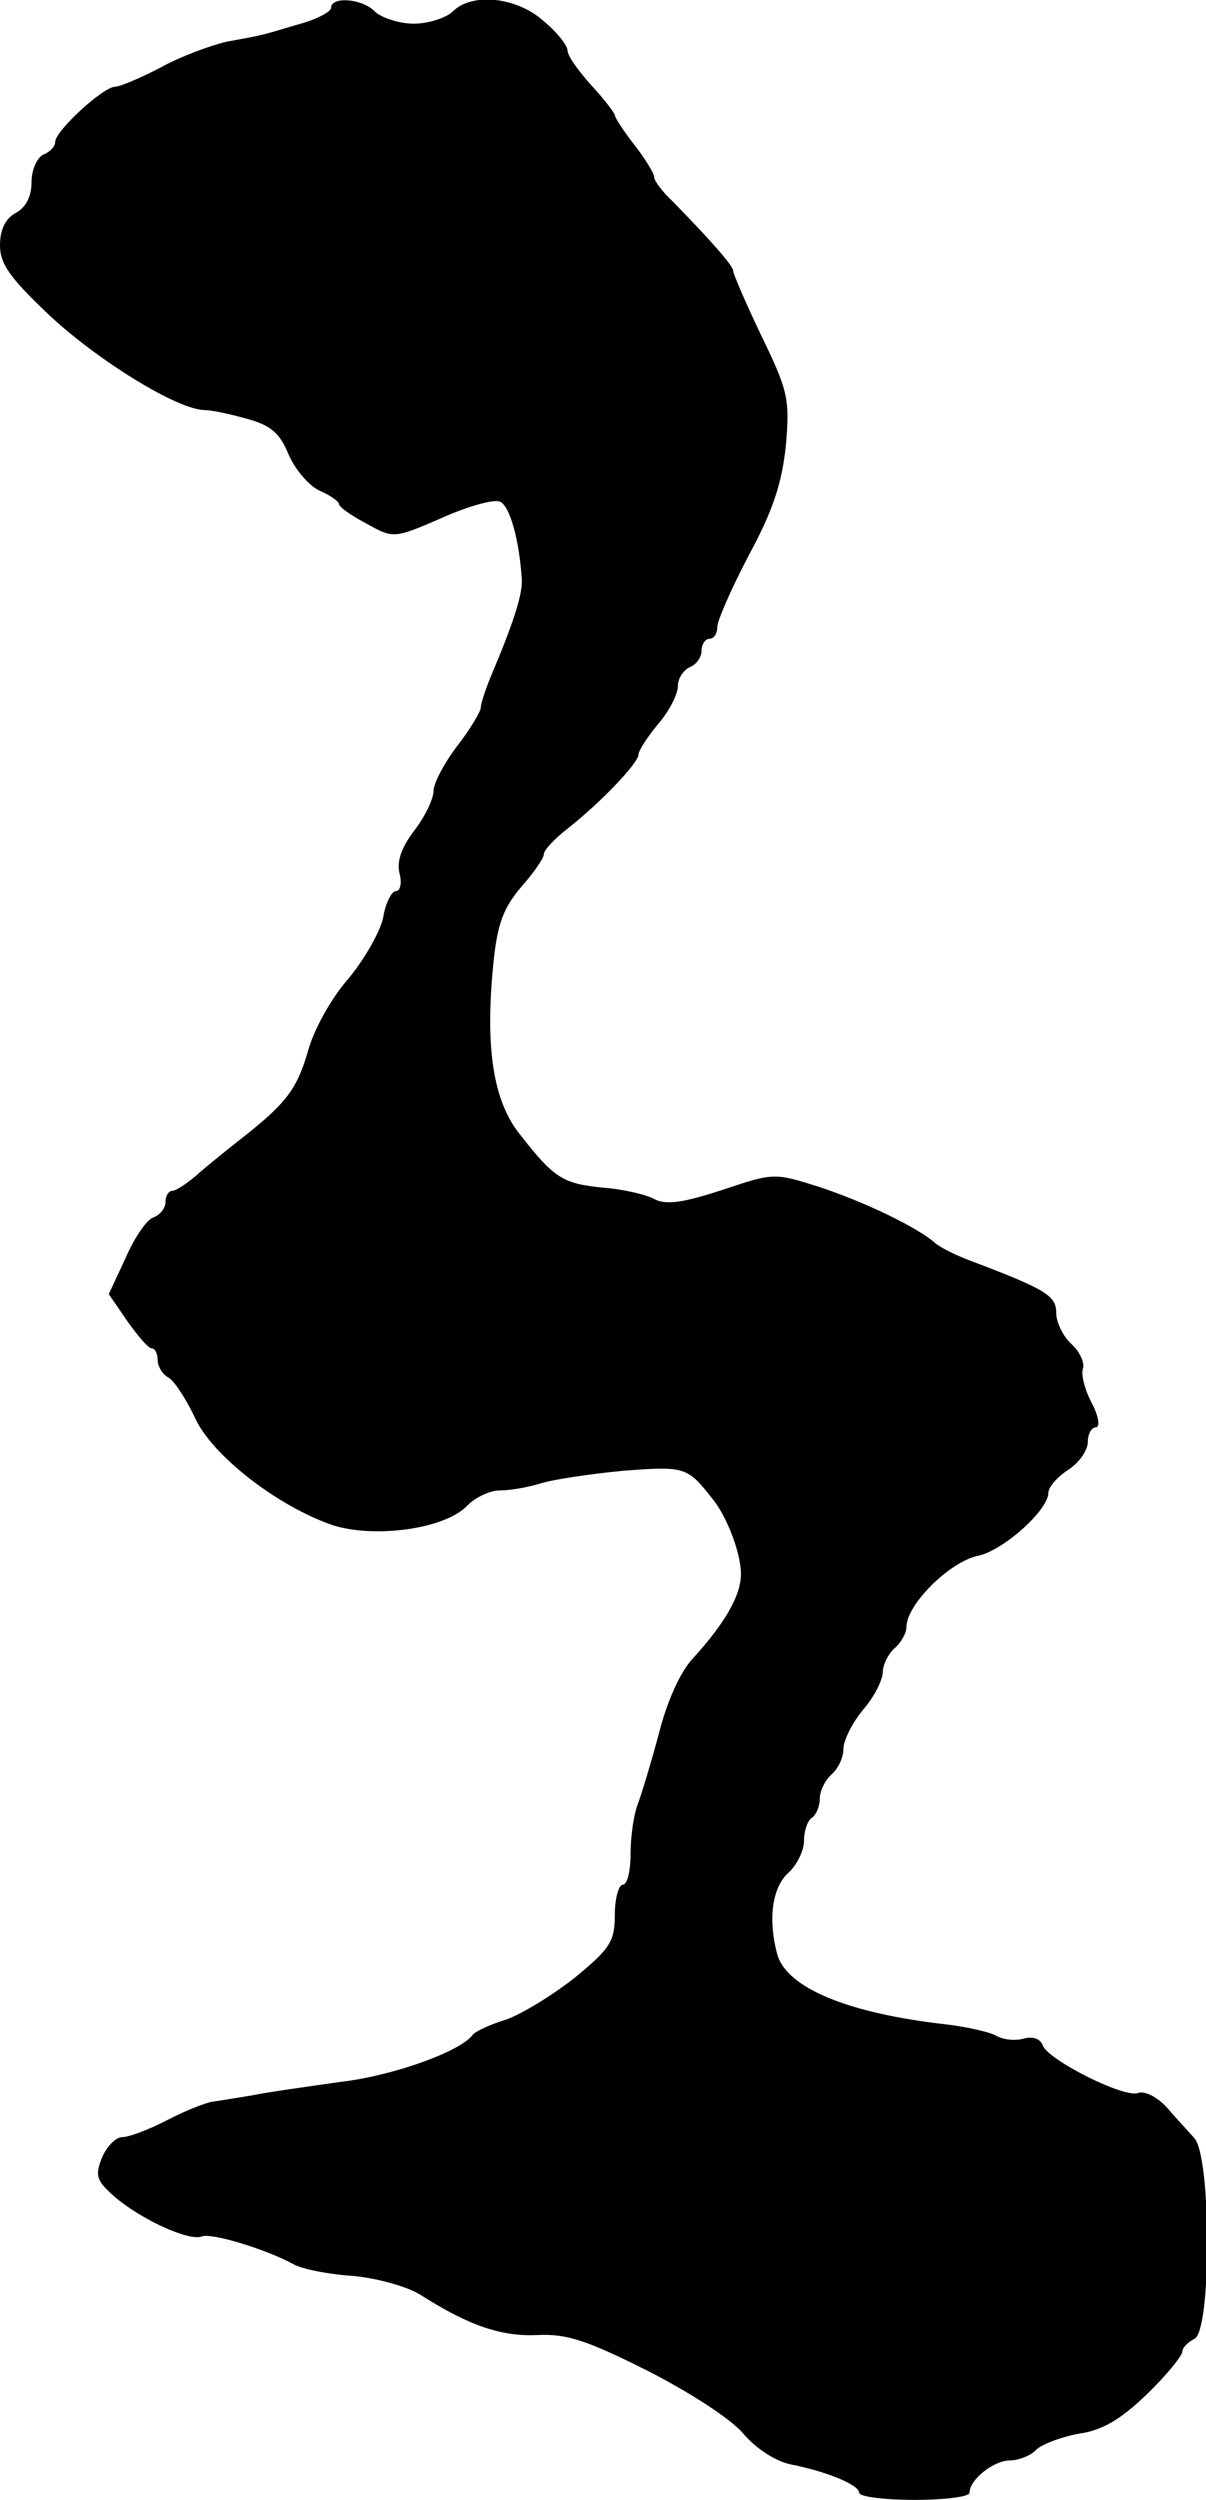
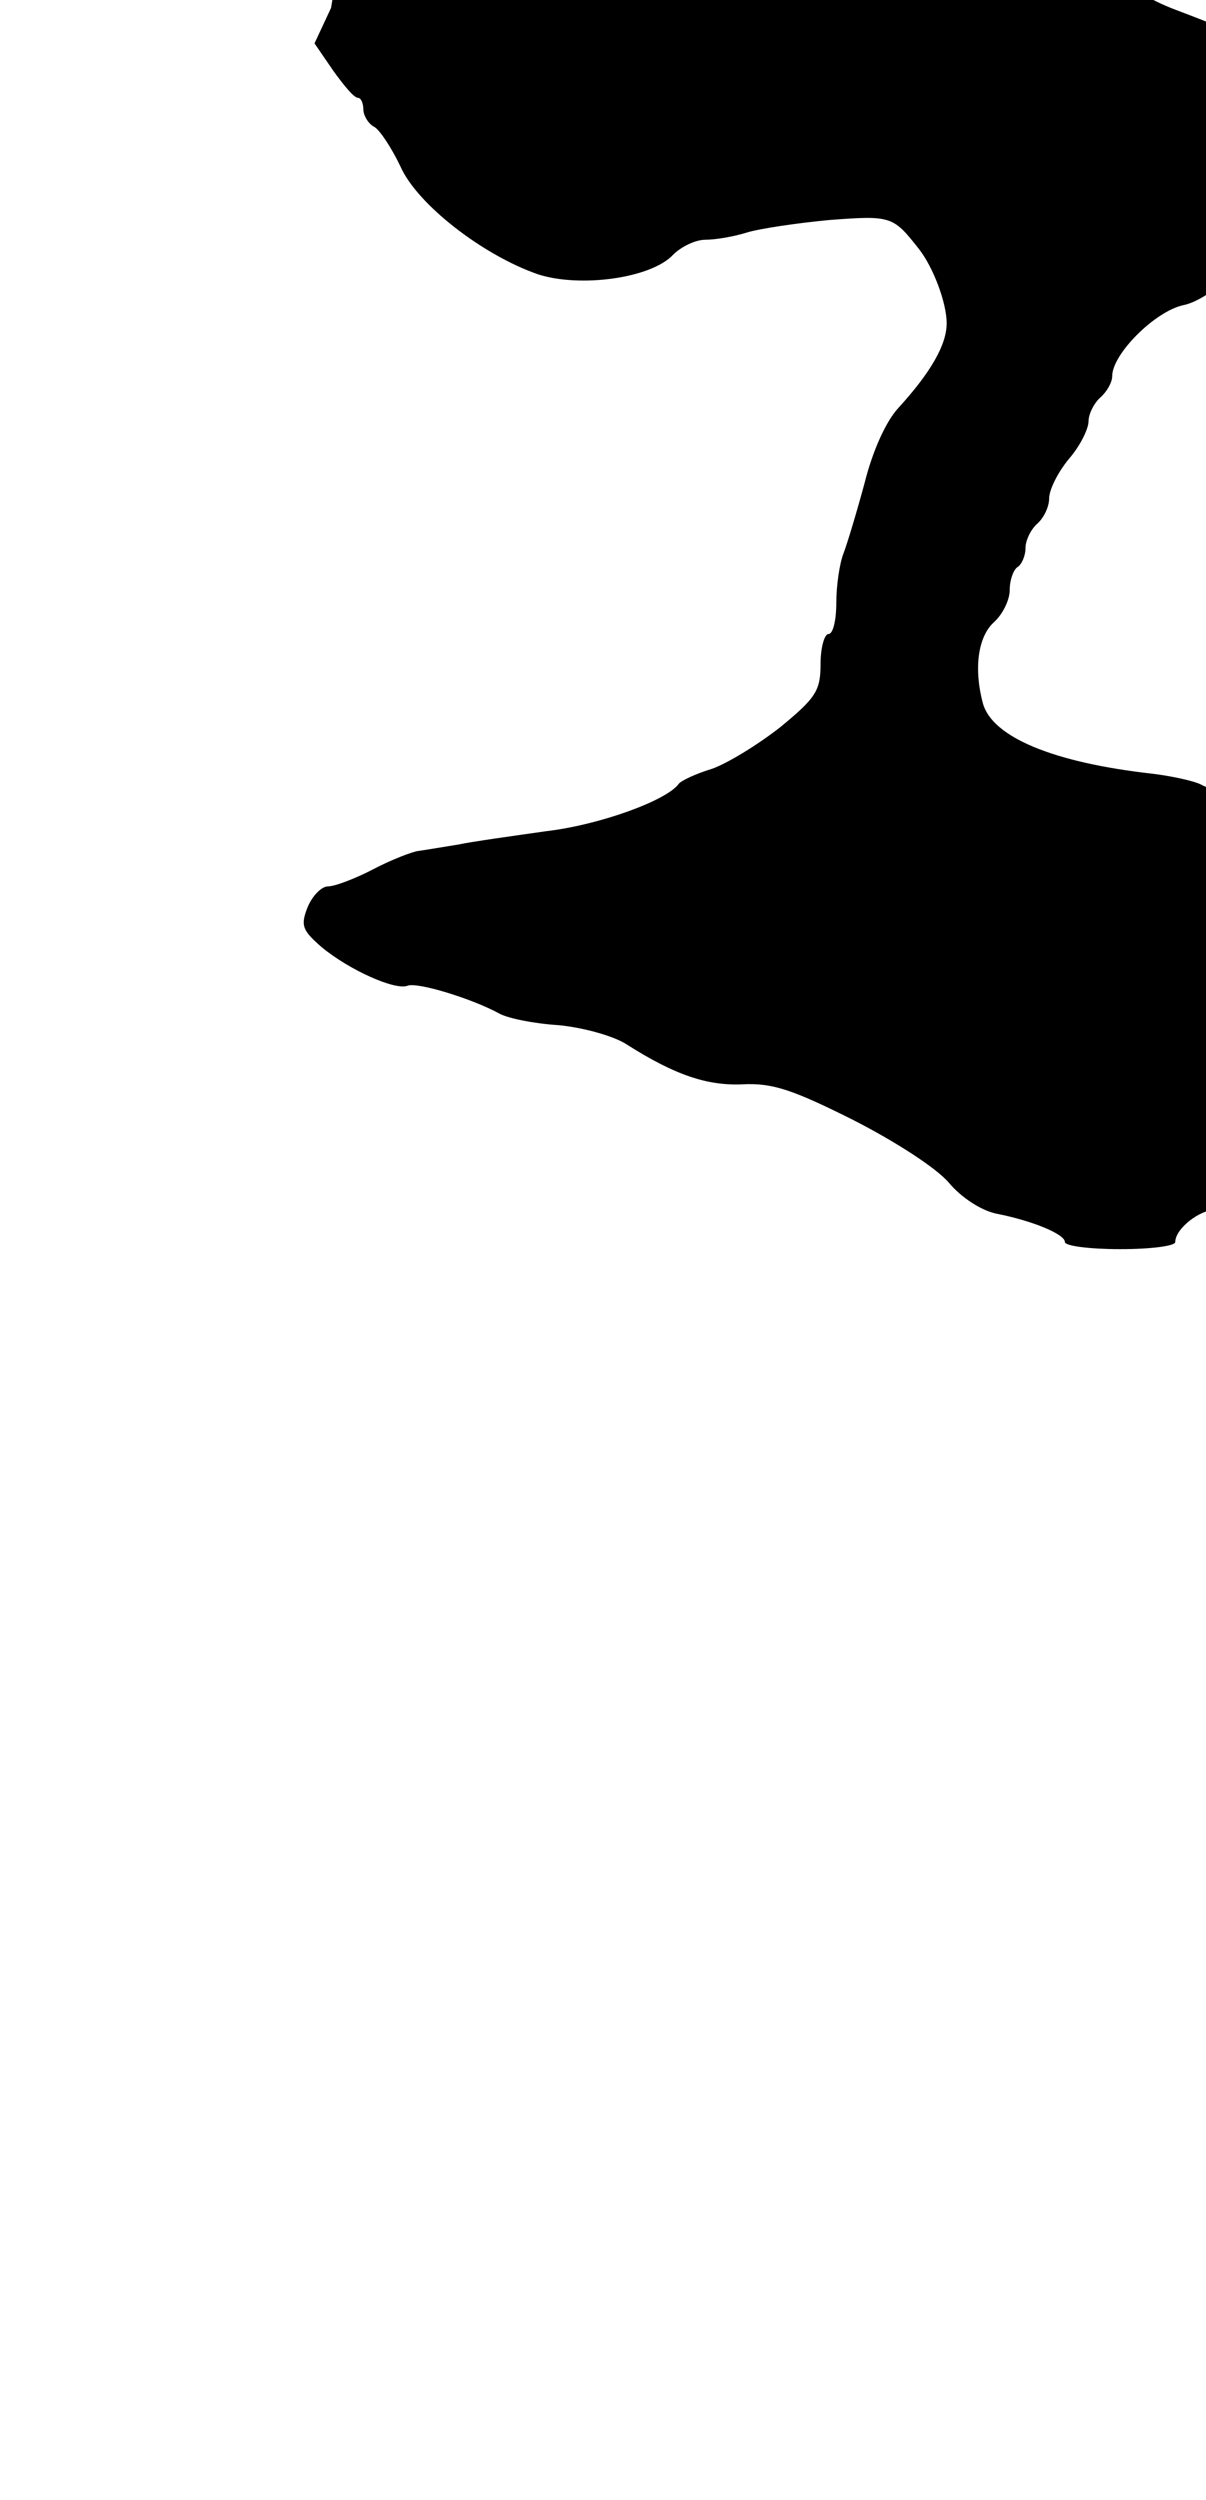
<svg xmlns="http://www.w3.org/2000/svg" version="1.0" width="153pt" height="317pt" viewBox="0 0 153 317" preserveAspectRatio="xMidYMid meet">
  <g transform="translate(0,317) scale(0.1,-0.1)" fill="#000000" stroke="none">
-     <path d="M420 3160 c0 -5 -19 -15 -42 -21 -50 -15 -43 -13 -91 -22 -21 -5 -59 -19 -84 -33 -25 -13 -51 -24 -57 -24 -15 0 -76 -56 -76 -70 0 -6 -7 -13 -15 -16 -8 -4 -15 -19 -15 -35 0 -18 -7 -32 -20 -39 -13 -7 -20 -21 -20 -41 0 -24 13 -42 65 -91 62 -57 161 -118 195 -118 8 0 32 -5 53 -11 30 -8 42 -18 53 -45 8 -19 26 -40 39 -46 14 -6 25 -14 25 -17 0 -4 16 -15 35 -25 34 -19 35 -19 95 7 33 15 66 24 74 21 13 -5 25 -50 28 -99 1 -19 -11 -56 -39 -122 -7 -17 -13 -35 -13 -40 0 -5 -13 -27 -30 -49 -16 -21 -30 -47 -30 -57 0 -10 -11 -33 -25 -51 -16 -21 -22 -39 -18 -54 3 -12 1 -22 -5 -22 -5 0 -13 -15 -16 -34 -4 -18 -24 -53 -44 -77 -22 -25 -44 -65 -51 -91 -14 -48 -27 -66 -80 -108 -18 -14 -44 -35 -58 -47 -14 -13 -30 -23 -34 -23 -5 0 -9 -6 -9 -14 0 -8 -7 -17 -16 -20 -8 -3 -24 -26 -35 -52 l-21 -45 24 -35 c13 -18 26 -34 31 -34 4 0 7 -7 7 -15 0 -7 6 -18 14 -22 7 -4 22 -27 33 -50 21 -48 105 -113 175 -137 53 -17 143 -5 171 25 10 10 28 19 41 19 13 0 36 4 52 9 16 5 63 12 105 16 79 6 81 5 114 -37 18 -23 35 -68 35 -94 0 -27 -20 -62 -61 -107 -16 -17 -33 -55 -43 -95 -10 -37 -22 -77 -27 -90 -5 -13 -9 -41 -9 -62 0 -22 -4 -40 -10 -40 -5 0 -10 -17 -10 -38 0 -34 -6 -43 -51 -80 -28 -22 -67 -46 -87 -53 -20 -6 -39 -15 -42 -19 -15 -21 -100 -52 -168 -60 -42 -6 -93 -13 -112 -17 -19 -3 -42 -7 -50 -8 -8 -1 -34 -11 -57 -23 -23 -12 -49 -22 -58 -22 -8 0 -20 -12 -26 -27 -9 -23 -6 -29 18 -50 35 -29 93 -55 109 -49 12 5 81 -16 116 -35 10 -6 44 -13 76 -15 31 -3 71 -14 87 -25 60 -38 101 -52 146 -50 38 2 64 -7 140 -45 53 -27 106 -61 122 -80 16 -19 41 -35 60 -39 46 -9 87 -26 87 -36 0 -5 32 -9 70 -9 39 0 70 4 70 9 0 17 31 41 51 41 11 0 27 6 34 14 8 7 32 16 54 20 29 4 53 18 86 50 25 24 45 49 45 54 0 5 7 12 15 16 22 8 22 232 0 255 -8 9 -24 26 -35 39 -12 13 -28 21 -36 18 -17 -7 -113 41 -121 60 -3 9 -13 12 -24 9 -10 -3 -26 -2 -36 4 -10 5 -38 11 -63 14 -124 14 -202 46 -214 89 -12 45 -6 85 14 103 11 10 20 28 20 41 0 13 5 26 10 29 5 3 10 14 10 24 0 10 7 24 15 31 8 7 15 21 15 32 0 11 11 33 25 50 14 16 25 38 25 48 0 9 7 23 15 30 8 7 15 19 15 27 0 28 54 82 90 90 32 6 90 58 90 80 0 7 11 20 25 29 14 9 25 25 25 35 0 11 5 19 10 19 6 0 4 14 -5 31 -9 17 -14 37 -11 44 2 7 -4 21 -15 31 -10 9 -19 27 -19 39 0 22 -13 30 -108 66 -19 7 -39 17 -46 23 -21 19 -89 52 -147 71 -57 18 -57 18 -123 -4 -49 -16 -70 -19 -85 -12 -10 6 -40 13 -66 15 -51 5 -62 12 -105 67 -34 42 -45 109 -34 218 5 50 13 70 35 96 16 18 29 37 29 42 0 5 14 20 31 33 43 34 89 83 89 93 0 5 11 22 25 39 14 16 25 38 25 48 0 10 7 20 15 24 8 3 15 12 15 21 0 8 5 15 10 15 6 0 10 7 10 15 0 8 18 49 40 91 31 57 42 92 47 139 5 59 3 69 -31 139 -20 42 -36 79 -36 83 0 6 -29 39 -77 88 -13 12 -23 26 -23 30 0 5 -11 23 -25 41 -14 18 -25 35 -25 38 0 2 -13 20 -30 38 -16 18 -30 37 -30 44 0 6 -13 23 -30 37 -34 31 -92 37 -116 12 -9 -8 -31 -15 -49 -15 -18 0 -40 7 -49 15 -16 17 -56 20 -56 5z" />
+     <path d="M420 3160 l-21 -45 24 -35 c13 -18 26 -34 31 -34 4 0 7 -7 7 -15 0 -7 6 -18 14 -22 7 -4 22 -27 33 -50 21 -48 105 -113 175 -137 53 -17 143 -5 171 25 10 10 28 19 41 19 13 0 36 4 52 9 16 5 63 12 105 16 79 6 81 5 114 -37 18 -23 35 -68 35 -94 0 -27 -20 -62 -61 -107 -16 -17 -33 -55 -43 -95 -10 -37 -22 -77 -27 -90 -5 -13 -9 -41 -9 -62 0 -22 -4 -40 -10 -40 -5 0 -10 -17 -10 -38 0 -34 -6 -43 -51 -80 -28 -22 -67 -46 -87 -53 -20 -6 -39 -15 -42 -19 -15 -21 -100 -52 -168 -60 -42 -6 -93 -13 -112 -17 -19 -3 -42 -7 -50 -8 -8 -1 -34 -11 -57 -23 -23 -12 -49 -22 -58 -22 -8 0 -20 -12 -26 -27 -9 -23 -6 -29 18 -50 35 -29 93 -55 109 -49 12 5 81 -16 116 -35 10 -6 44 -13 76 -15 31 -3 71 -14 87 -25 60 -38 101 -52 146 -50 38 2 64 -7 140 -45 53 -27 106 -61 122 -80 16 -19 41 -35 60 -39 46 -9 87 -26 87 -36 0 -5 32 -9 70 -9 39 0 70 4 70 9 0 17 31 41 51 41 11 0 27 6 34 14 8 7 32 16 54 20 29 4 53 18 86 50 25 24 45 49 45 54 0 5 7 12 15 16 22 8 22 232 0 255 -8 9 -24 26 -35 39 -12 13 -28 21 -36 18 -17 -7 -113 41 -121 60 -3 9 -13 12 -24 9 -10 -3 -26 -2 -36 4 -10 5 -38 11 -63 14 -124 14 -202 46 -214 89 -12 45 -6 85 14 103 11 10 20 28 20 41 0 13 5 26 10 29 5 3 10 14 10 24 0 10 7 24 15 31 8 7 15 21 15 32 0 11 11 33 25 50 14 16 25 38 25 48 0 9 7 23 15 30 8 7 15 19 15 27 0 28 54 82 90 90 32 6 90 58 90 80 0 7 11 20 25 29 14 9 25 25 25 35 0 11 5 19 10 19 6 0 4 14 -5 31 -9 17 -14 37 -11 44 2 7 -4 21 -15 31 -10 9 -19 27 -19 39 0 22 -13 30 -108 66 -19 7 -39 17 -46 23 -21 19 -89 52 -147 71 -57 18 -57 18 -123 -4 -49 -16 -70 -19 -85 -12 -10 6 -40 13 -66 15 -51 5 -62 12 -105 67 -34 42 -45 109 -34 218 5 50 13 70 35 96 16 18 29 37 29 42 0 5 14 20 31 33 43 34 89 83 89 93 0 5 11 22 25 39 14 16 25 38 25 48 0 10 7 20 15 24 8 3 15 12 15 21 0 8 5 15 10 15 6 0 10 7 10 15 0 8 18 49 40 91 31 57 42 92 47 139 5 59 3 69 -31 139 -20 42 -36 79 -36 83 0 6 -29 39 -77 88 -13 12 -23 26 -23 30 0 5 -11 23 -25 41 -14 18 -25 35 -25 38 0 2 -13 20 -30 38 -16 18 -30 37 -30 44 0 6 -13 23 -30 37 -34 31 -92 37 -116 12 -9 -8 -31 -15 -49 -15 -18 0 -40 7 -49 15 -16 17 -56 20 -56 5z" />
  </g>
</svg>